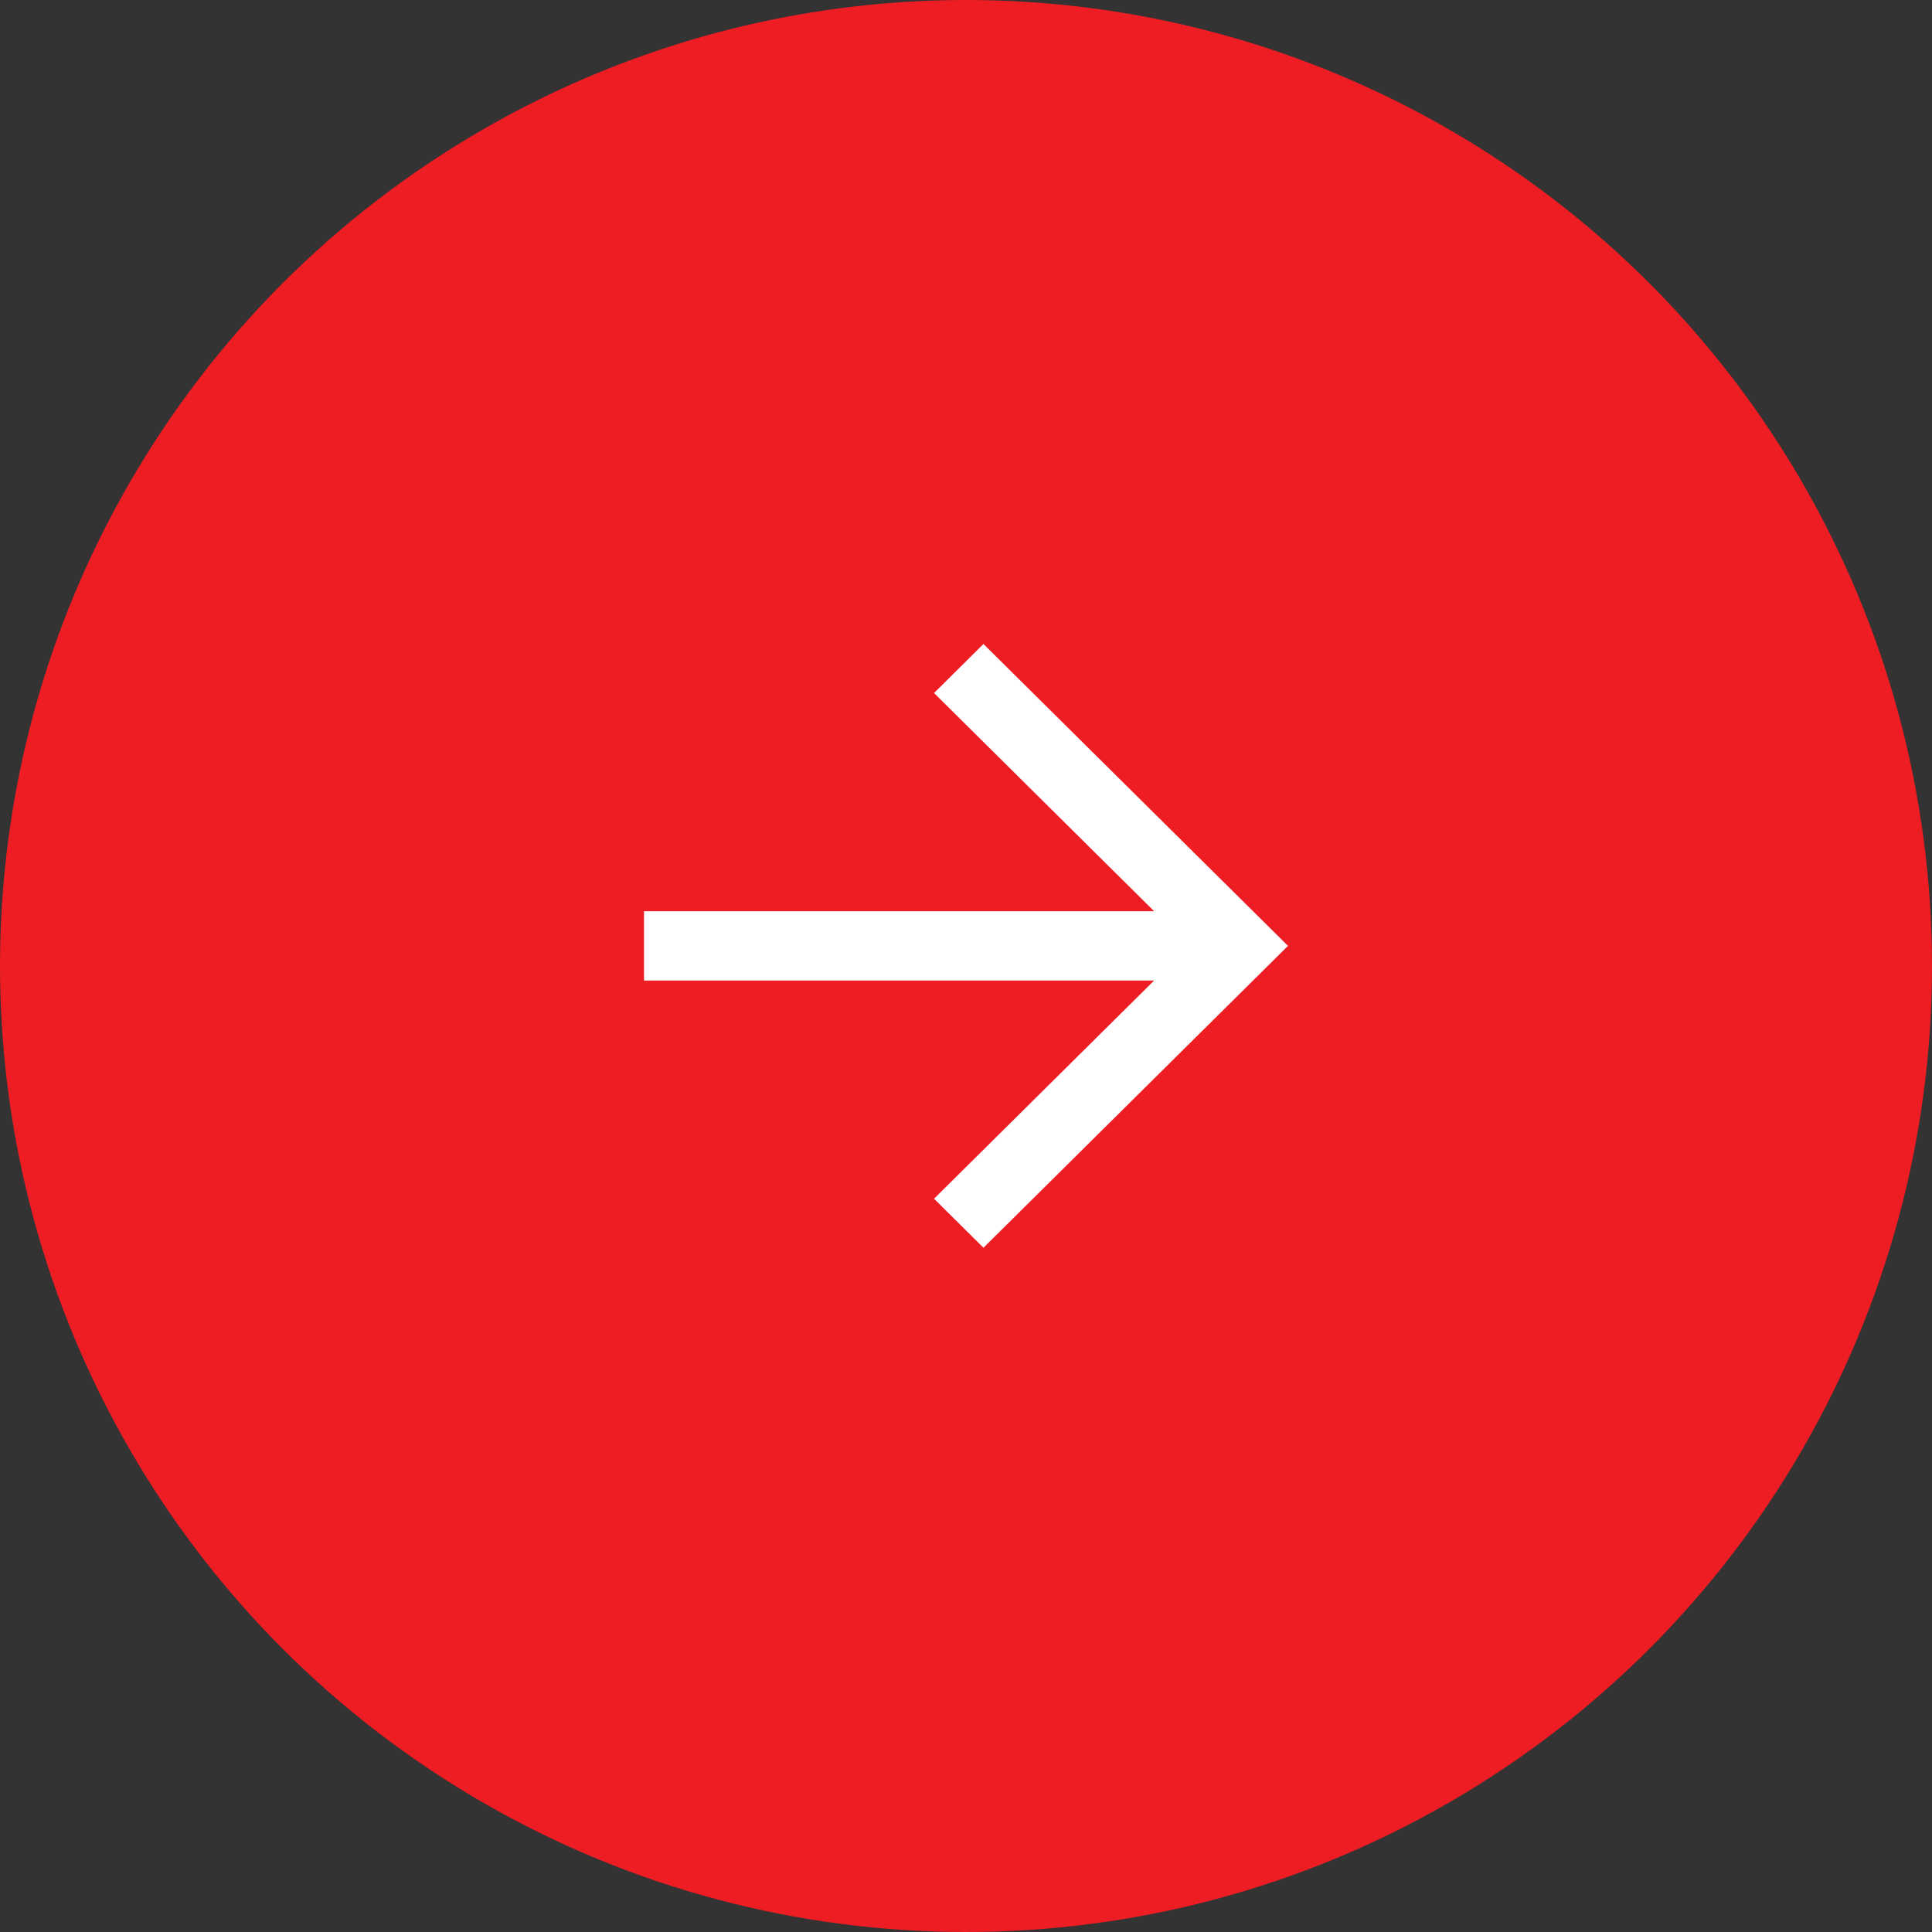
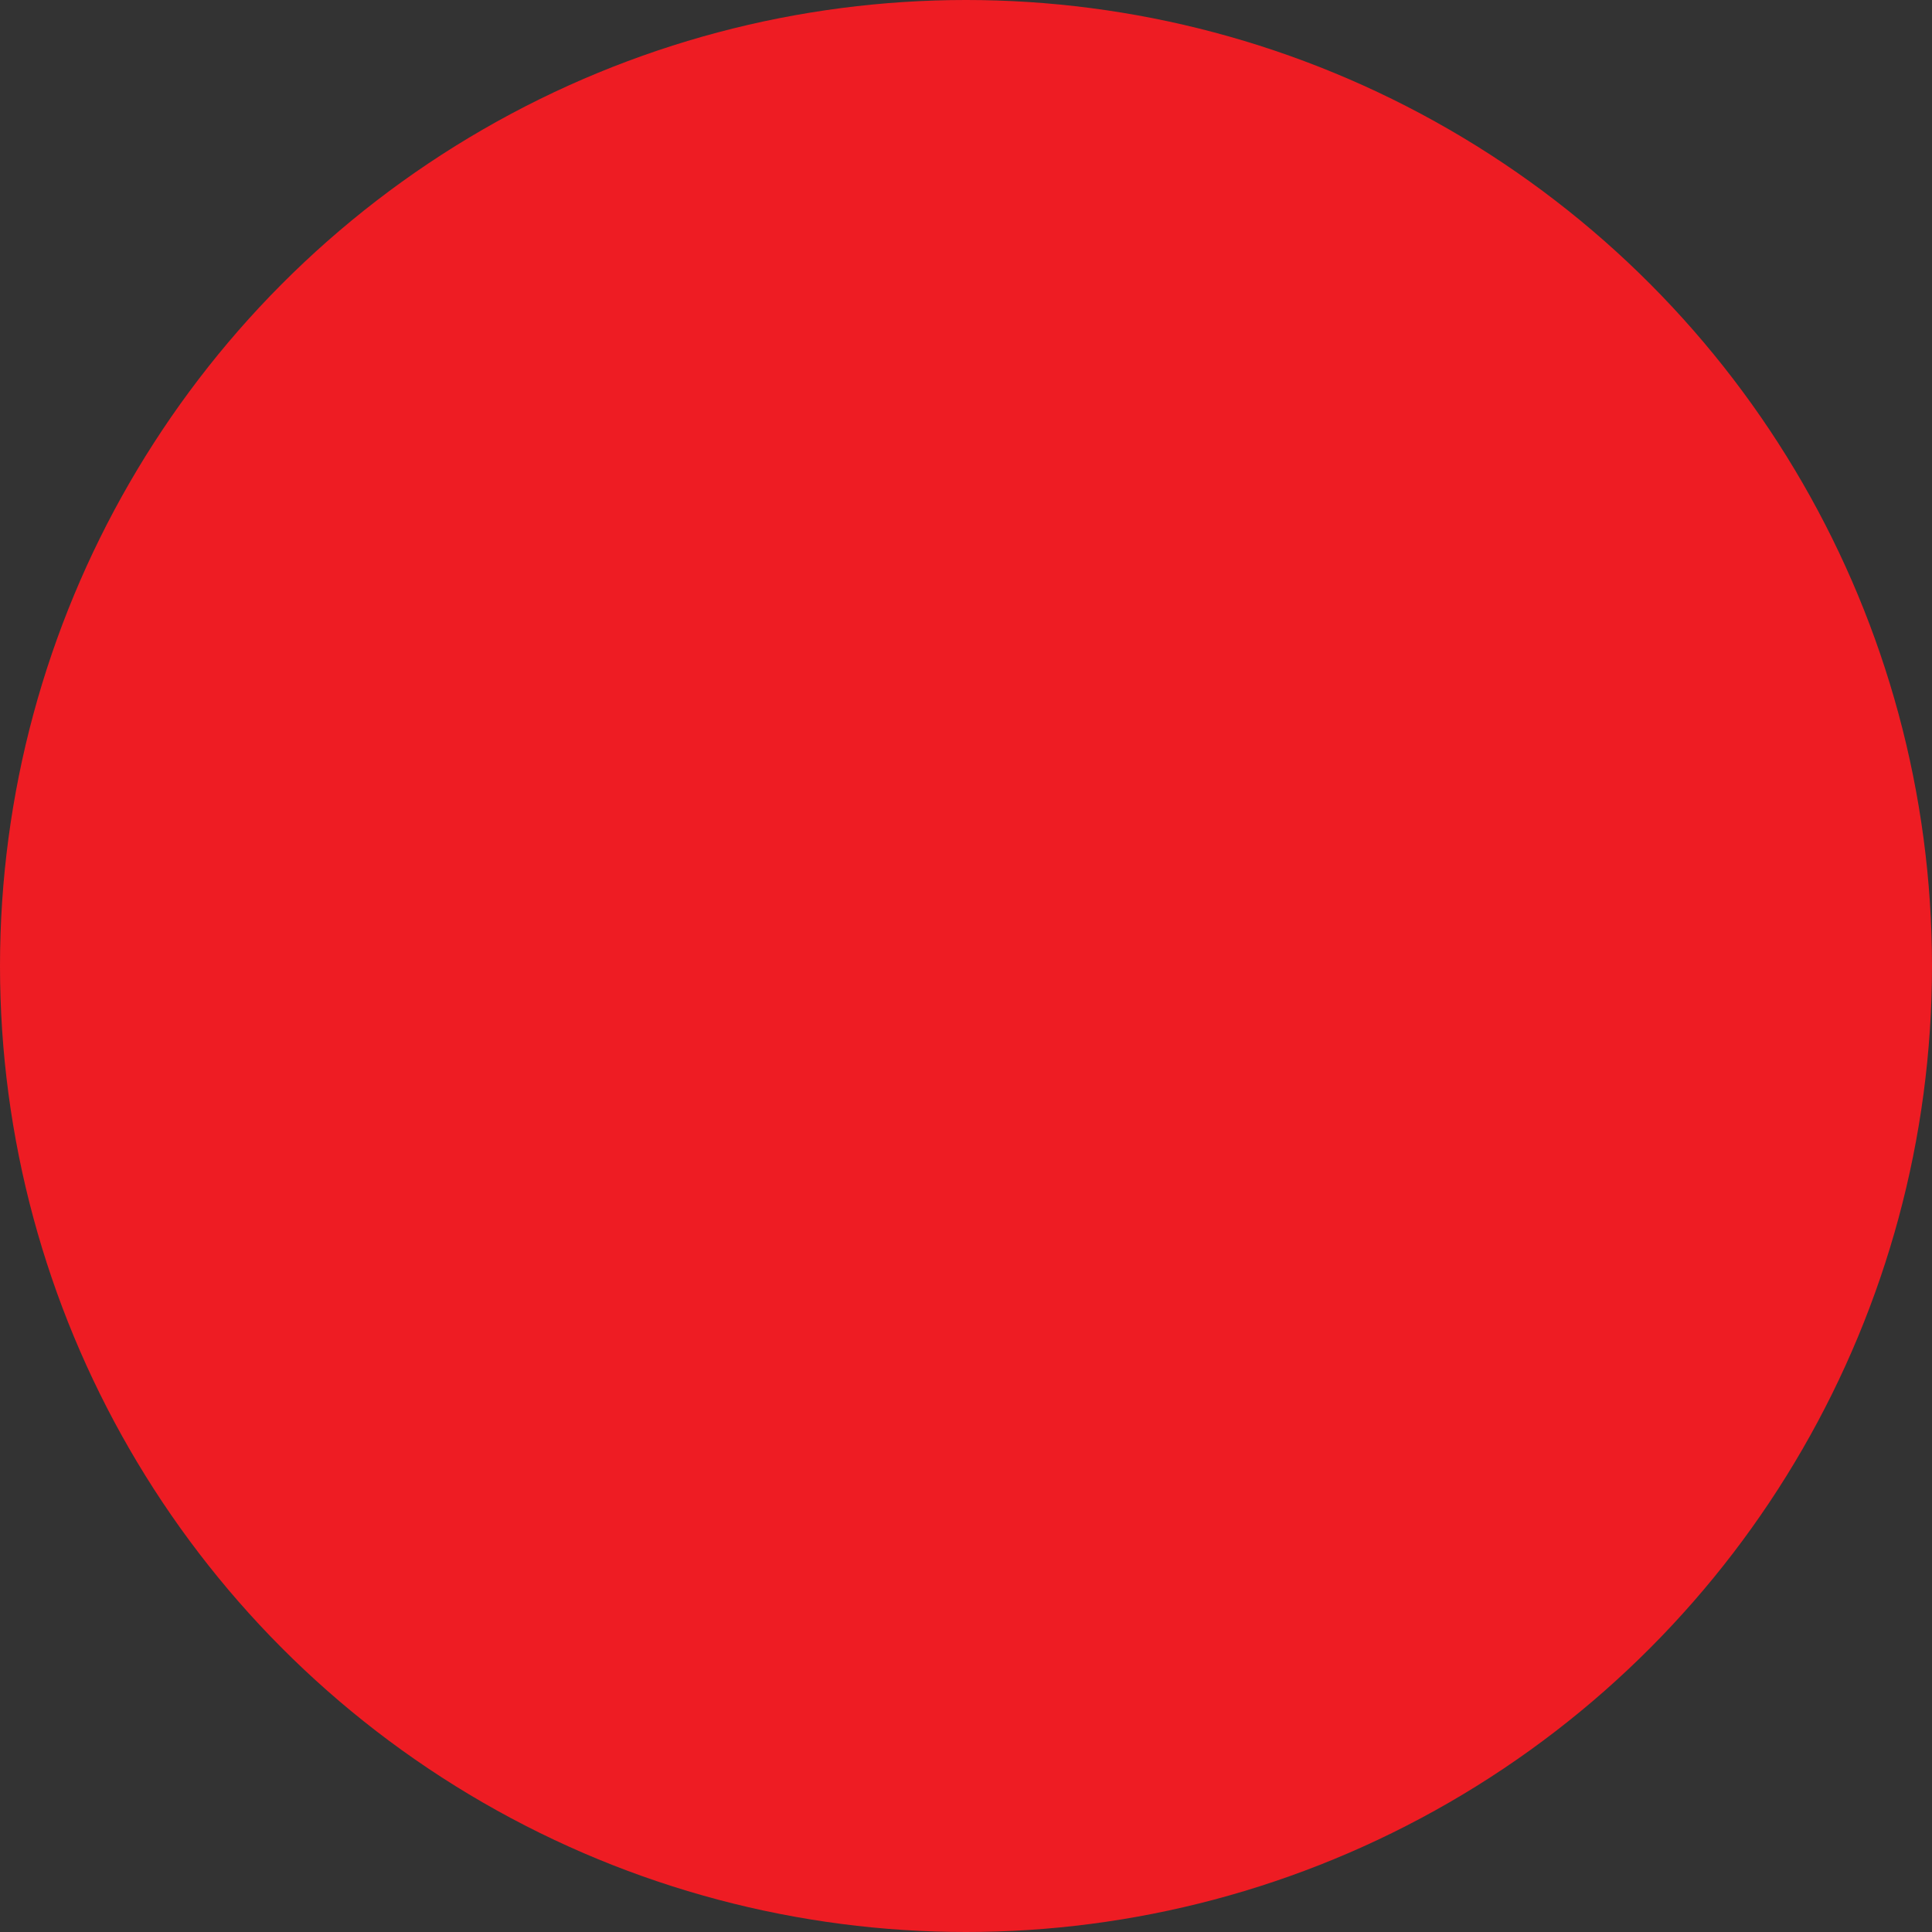
<svg xmlns="http://www.w3.org/2000/svg" width="48" height="48" viewBox="0 0 48 48" fill="none">
  <rect x="0" y="0" width="48" height="48" fill="#333333" stroke="none" />
  <circle cx="24" cy="24" r="24" fill="#EE1C23" />
-   <path fill-rule="evenodd" clip-rule="evenodd" d="M28.674 24.361H16V22.639H28.674L23.206 17.218L24.434 16L32 23.5L24.434 31L23.206 29.782L28.674 24.361Z" fill="white" />
</svg>